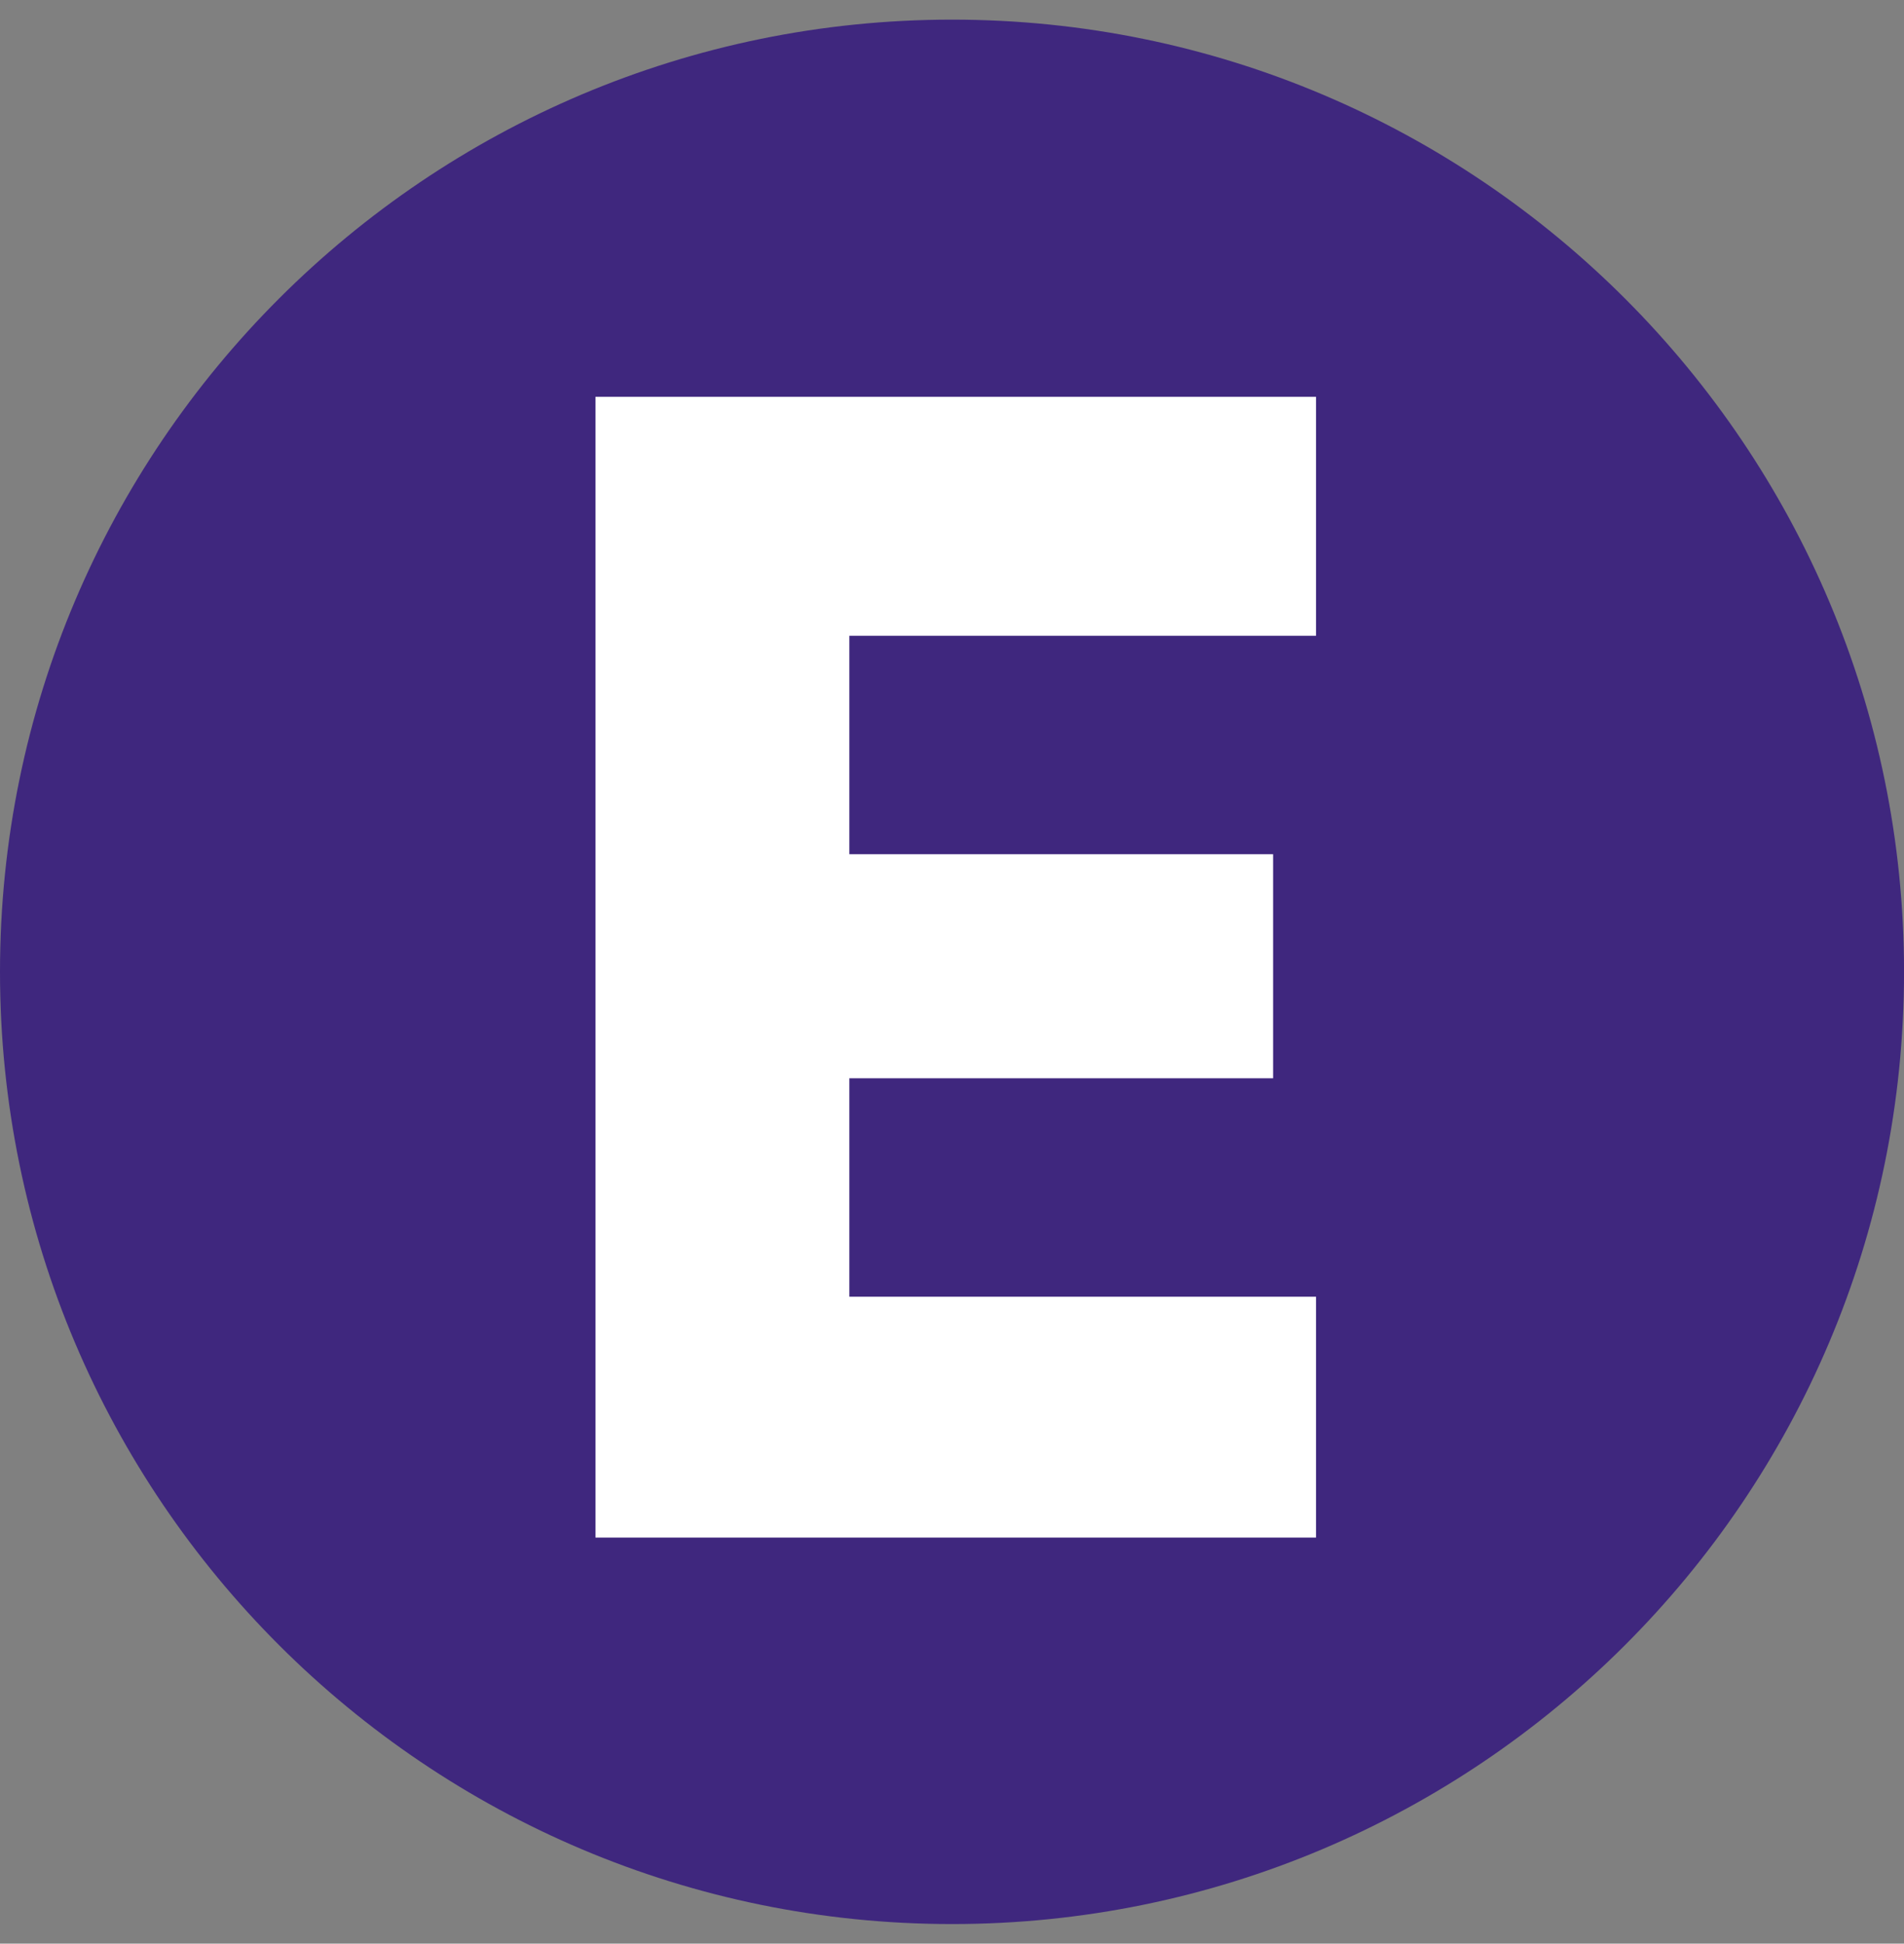
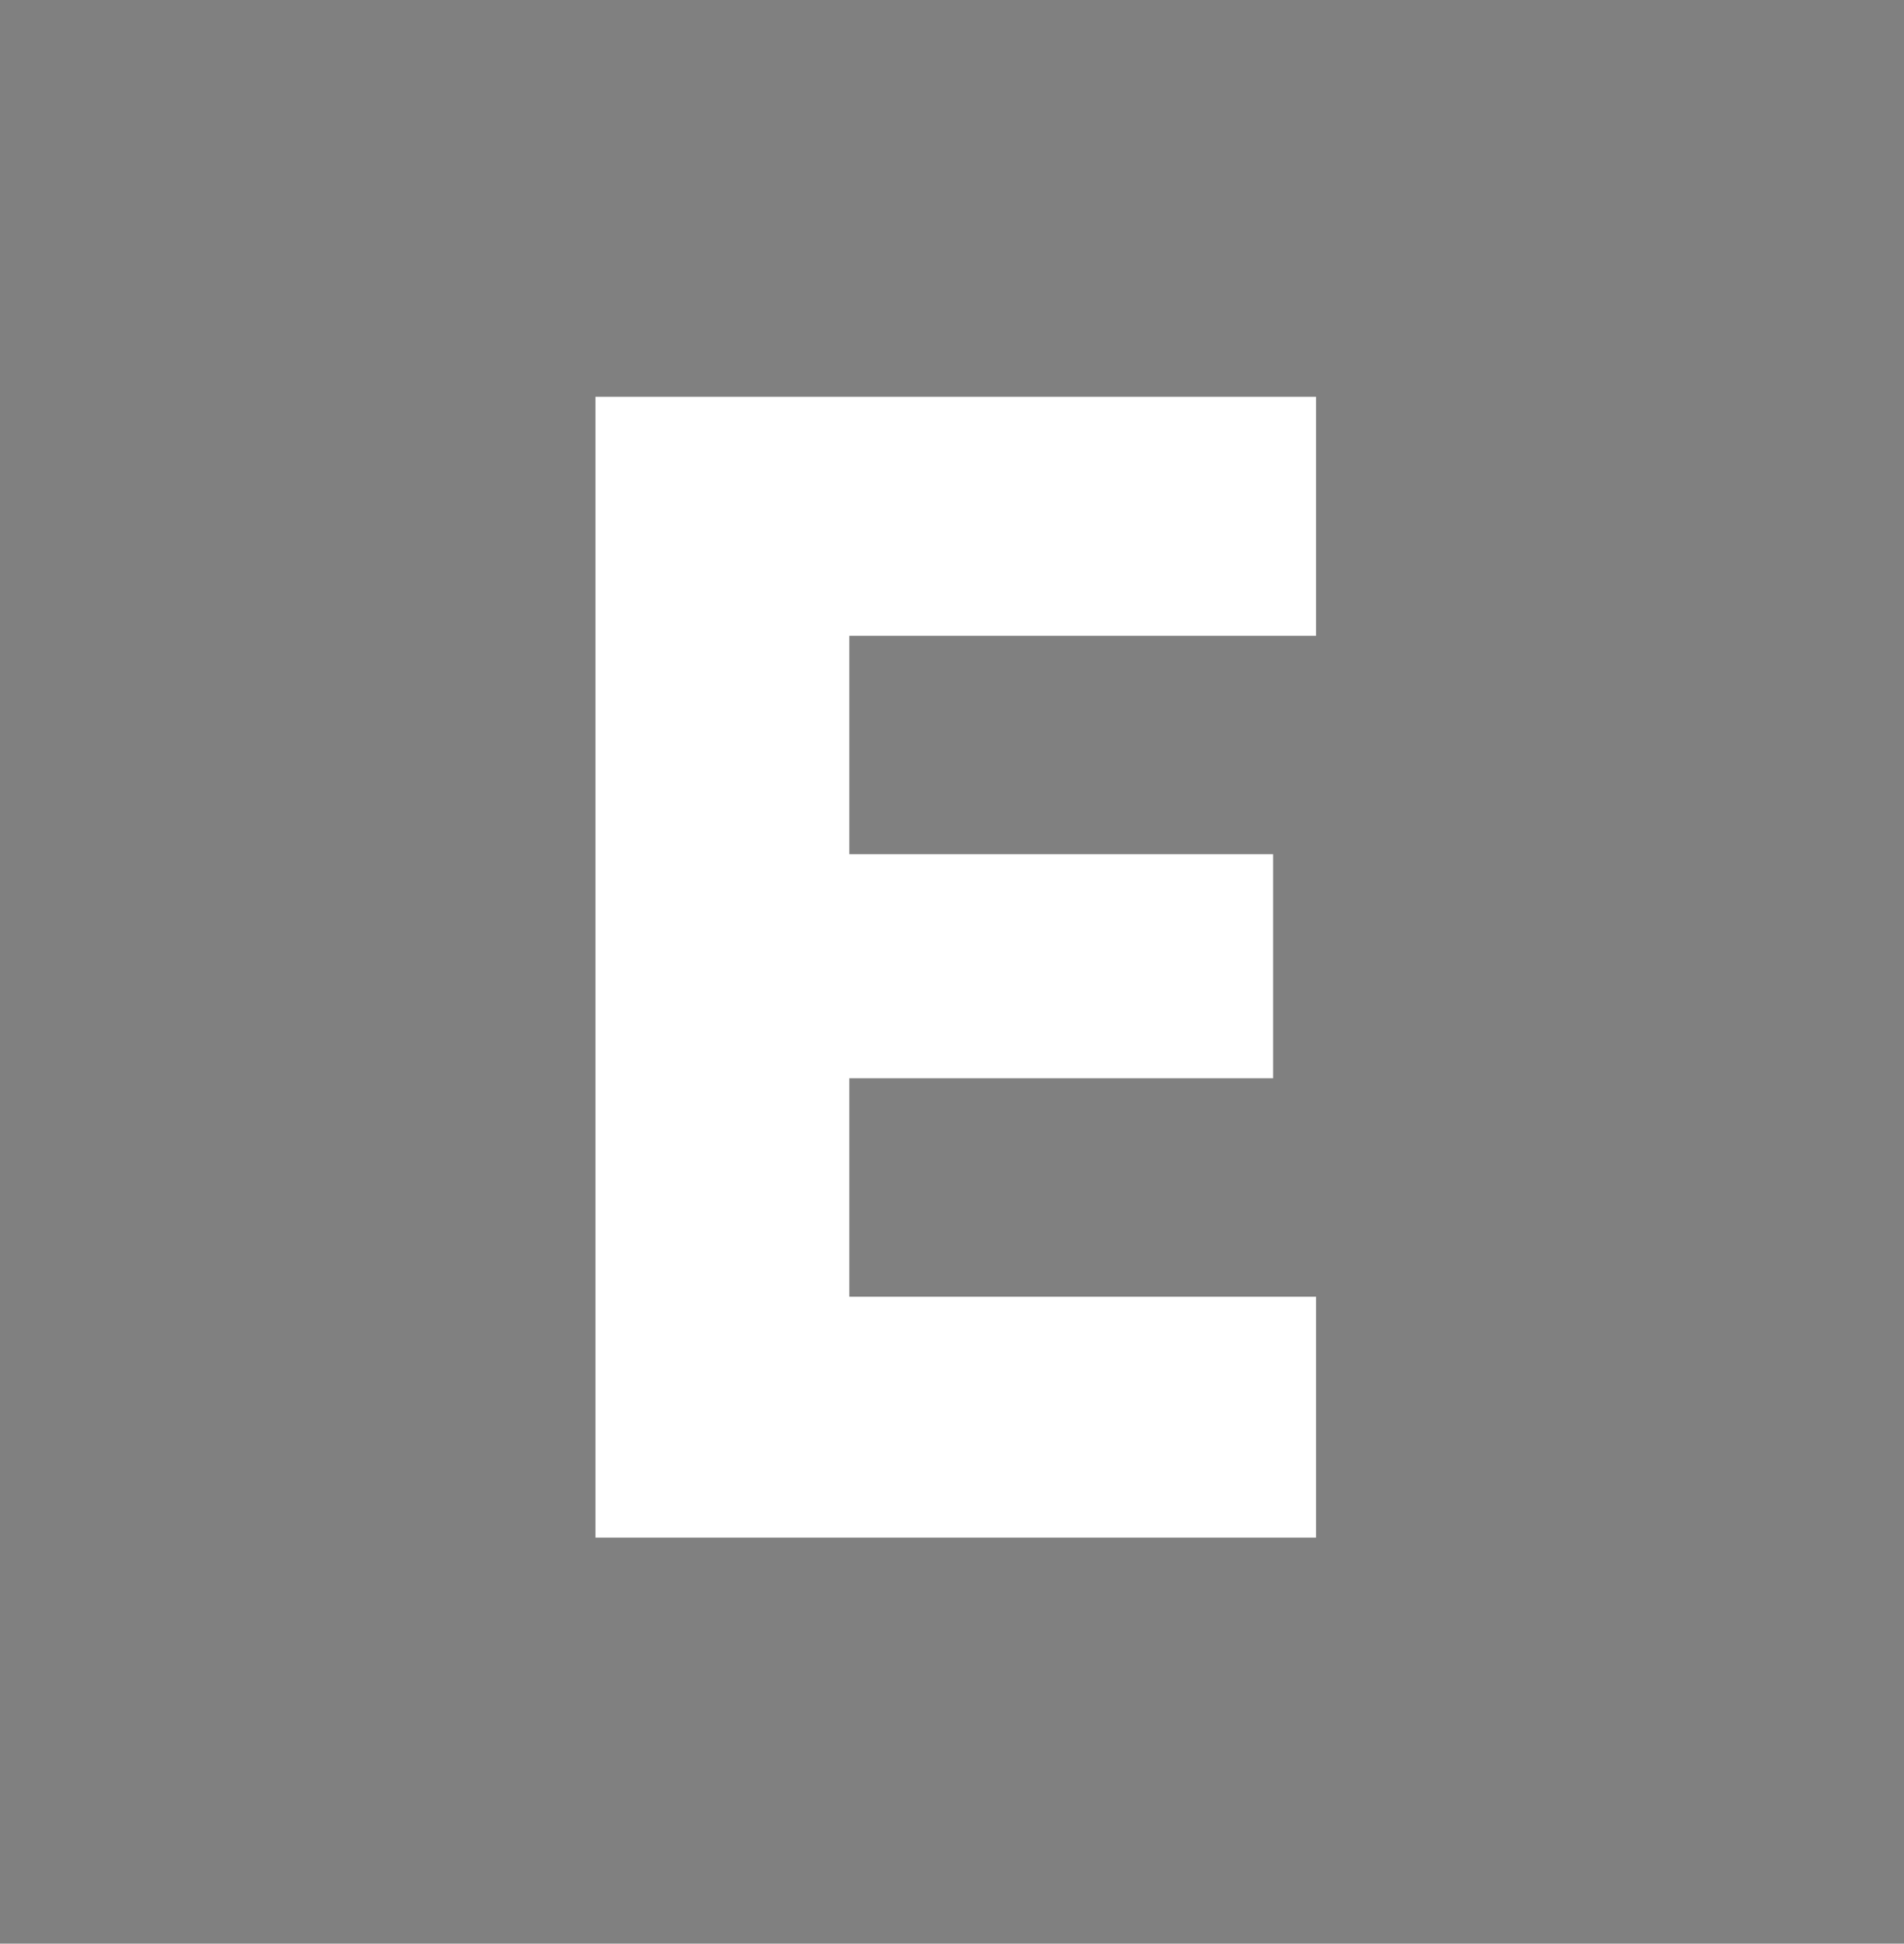
<svg xmlns="http://www.w3.org/2000/svg" xmlns:xlink="http://www.w3.org/1999/xlink" id="TRAM" viewBox="0 0 97 99">
  <rect x="0" y="0" width="97" height="99" fill="#808080" stroke="none" />
  <defs>
    <style>
      .cls-1 {
        fill: #3f277e;
      }

      .cls-1, .cls-2 {
        stroke-width: 0px;
      }

      .cls-2 {
        fill: #fff;
      }
    </style>
    <symbol id="E" viewBox="0 0 10.2 10.2">
      <g>
-         <path class="cls-1" d="M10.2,5.1c0,2.82-2.29,5.1-5.1,5.1S0,7.92,0,5.1,2.29,0,5.1,0c2.82,0,5.1,2.29,5.1,5.1" />
        <path class="cls-2" d="M3.19,8.12V2.02h3.86v1.28h-2.5v1.17h2.27v1.2h-2.27v1.17h2.5v1.29h-3.86Z" />
      </g>
    </symbol>
  </defs>
  <use width="10.2" height="10.2" transform="translate(0 1) scale(9.51)" xlink:href="#E" />
</svg>